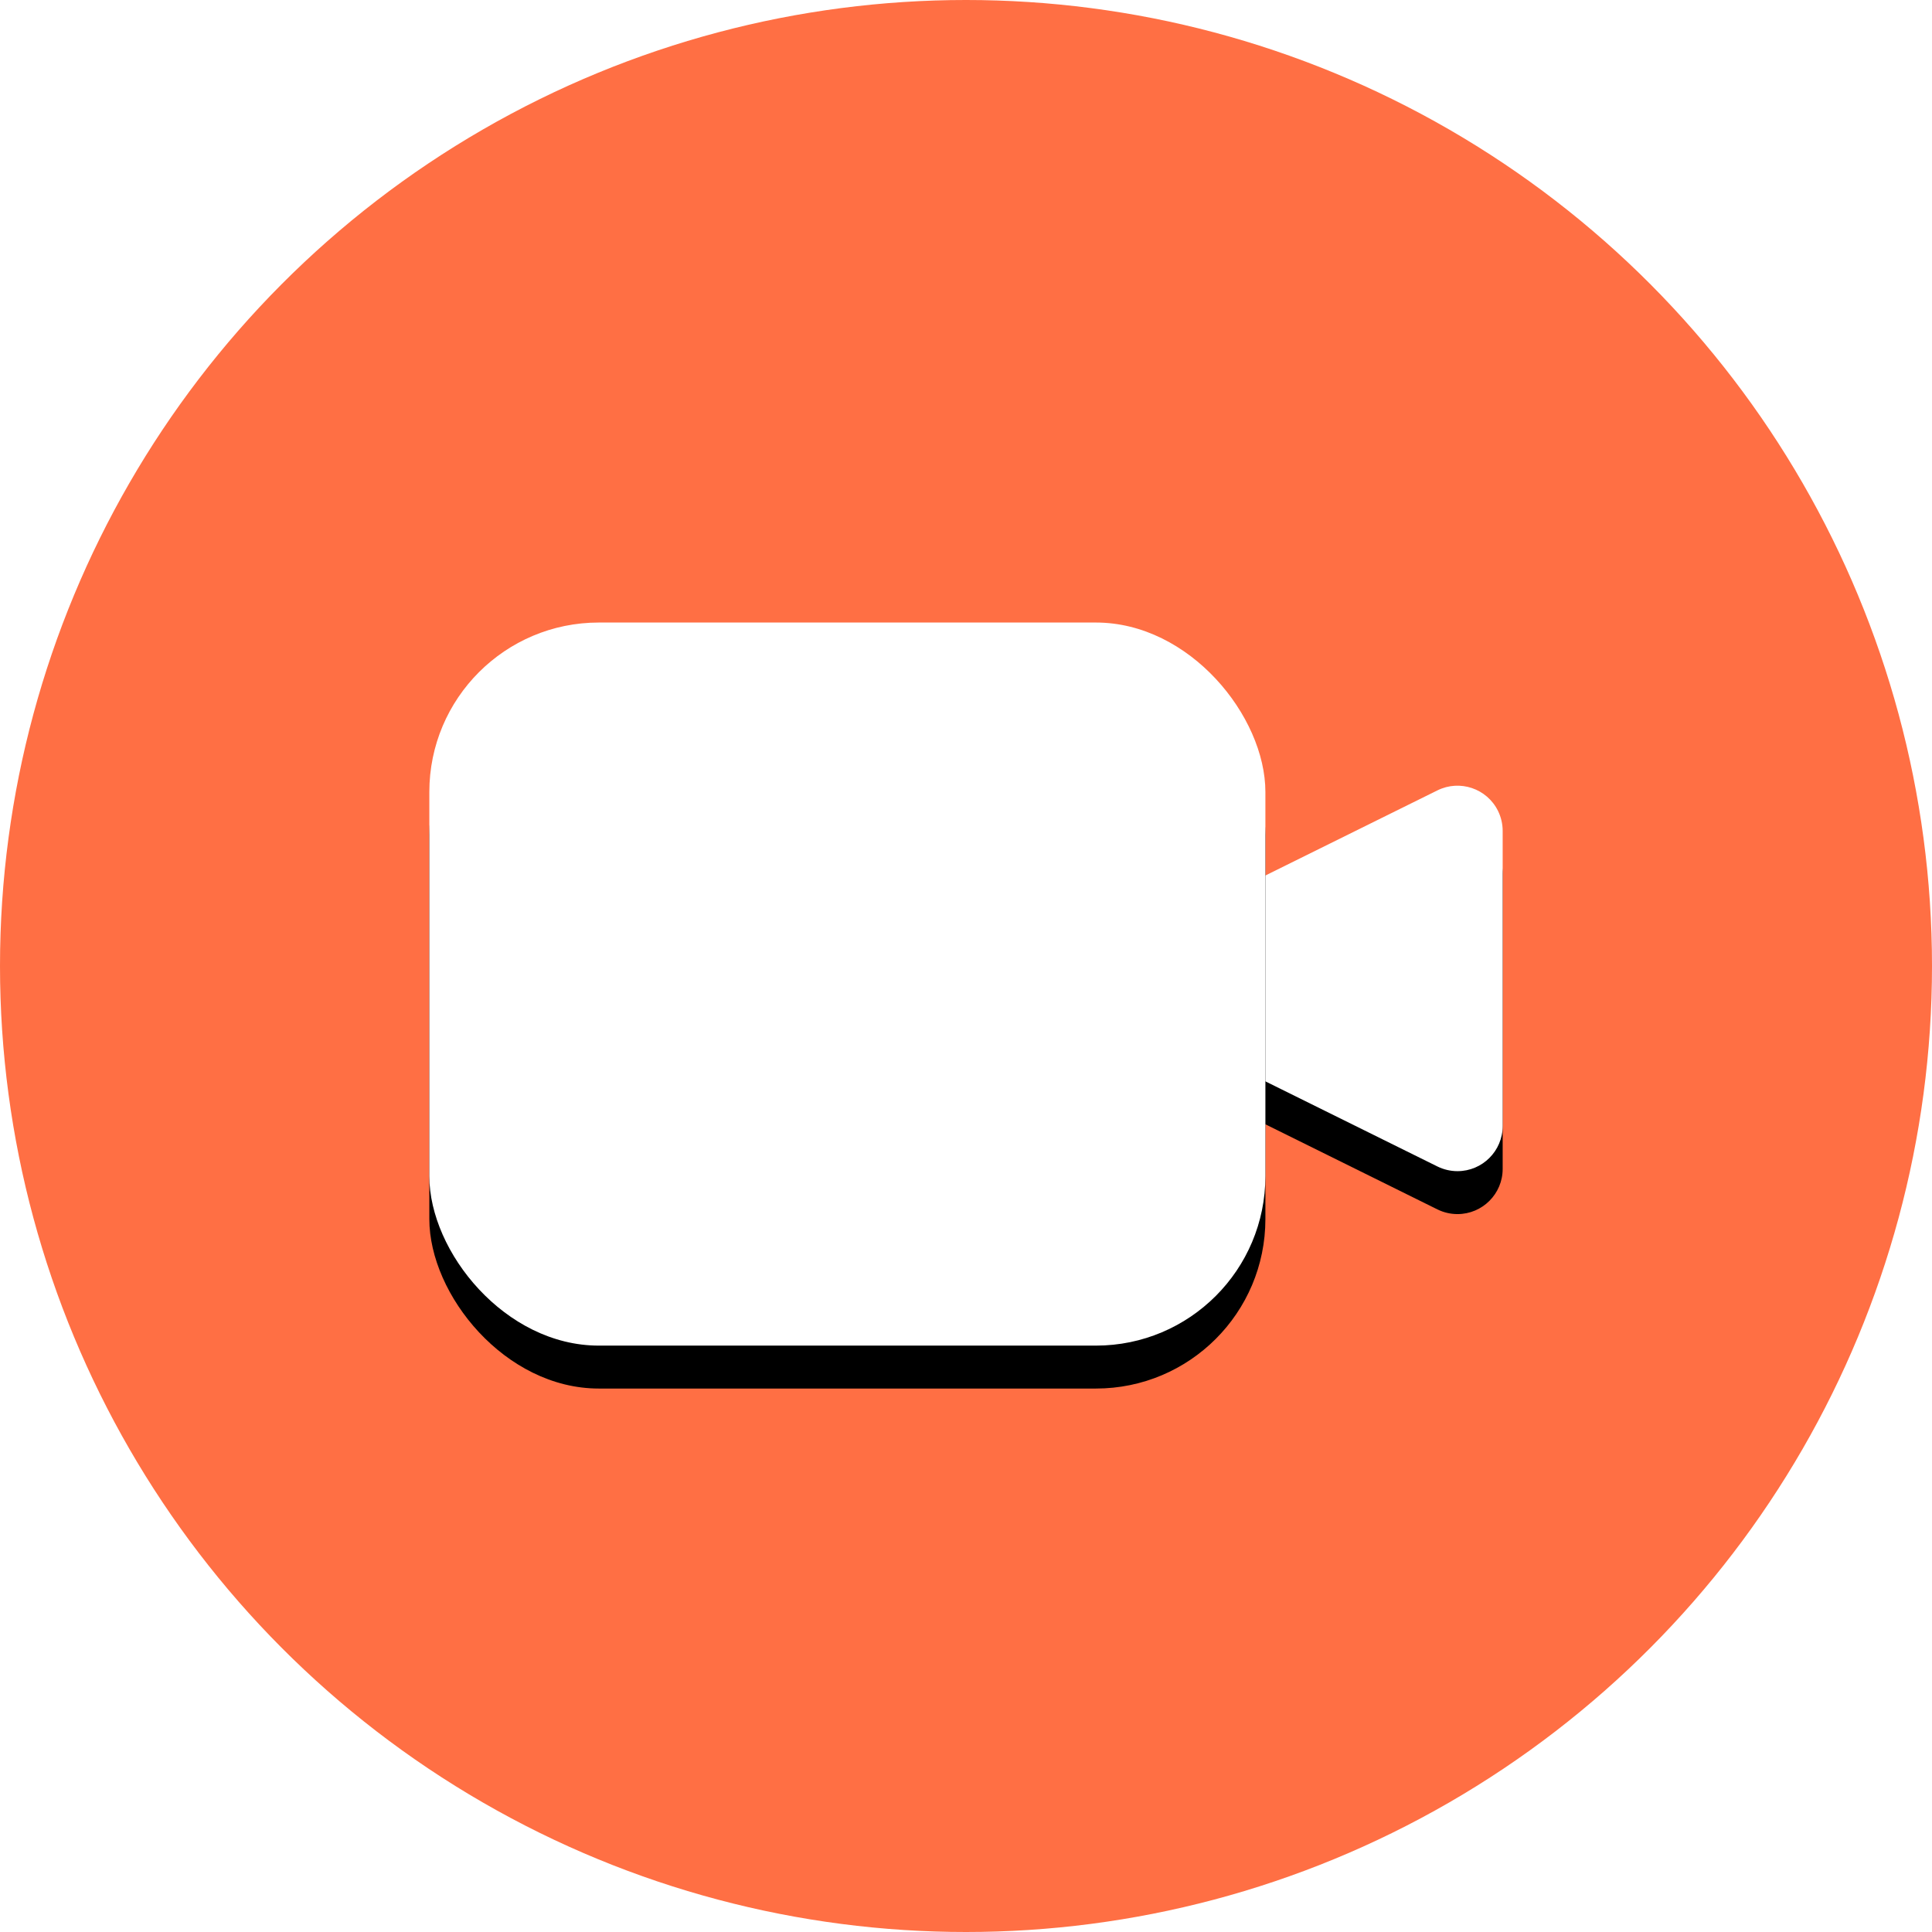
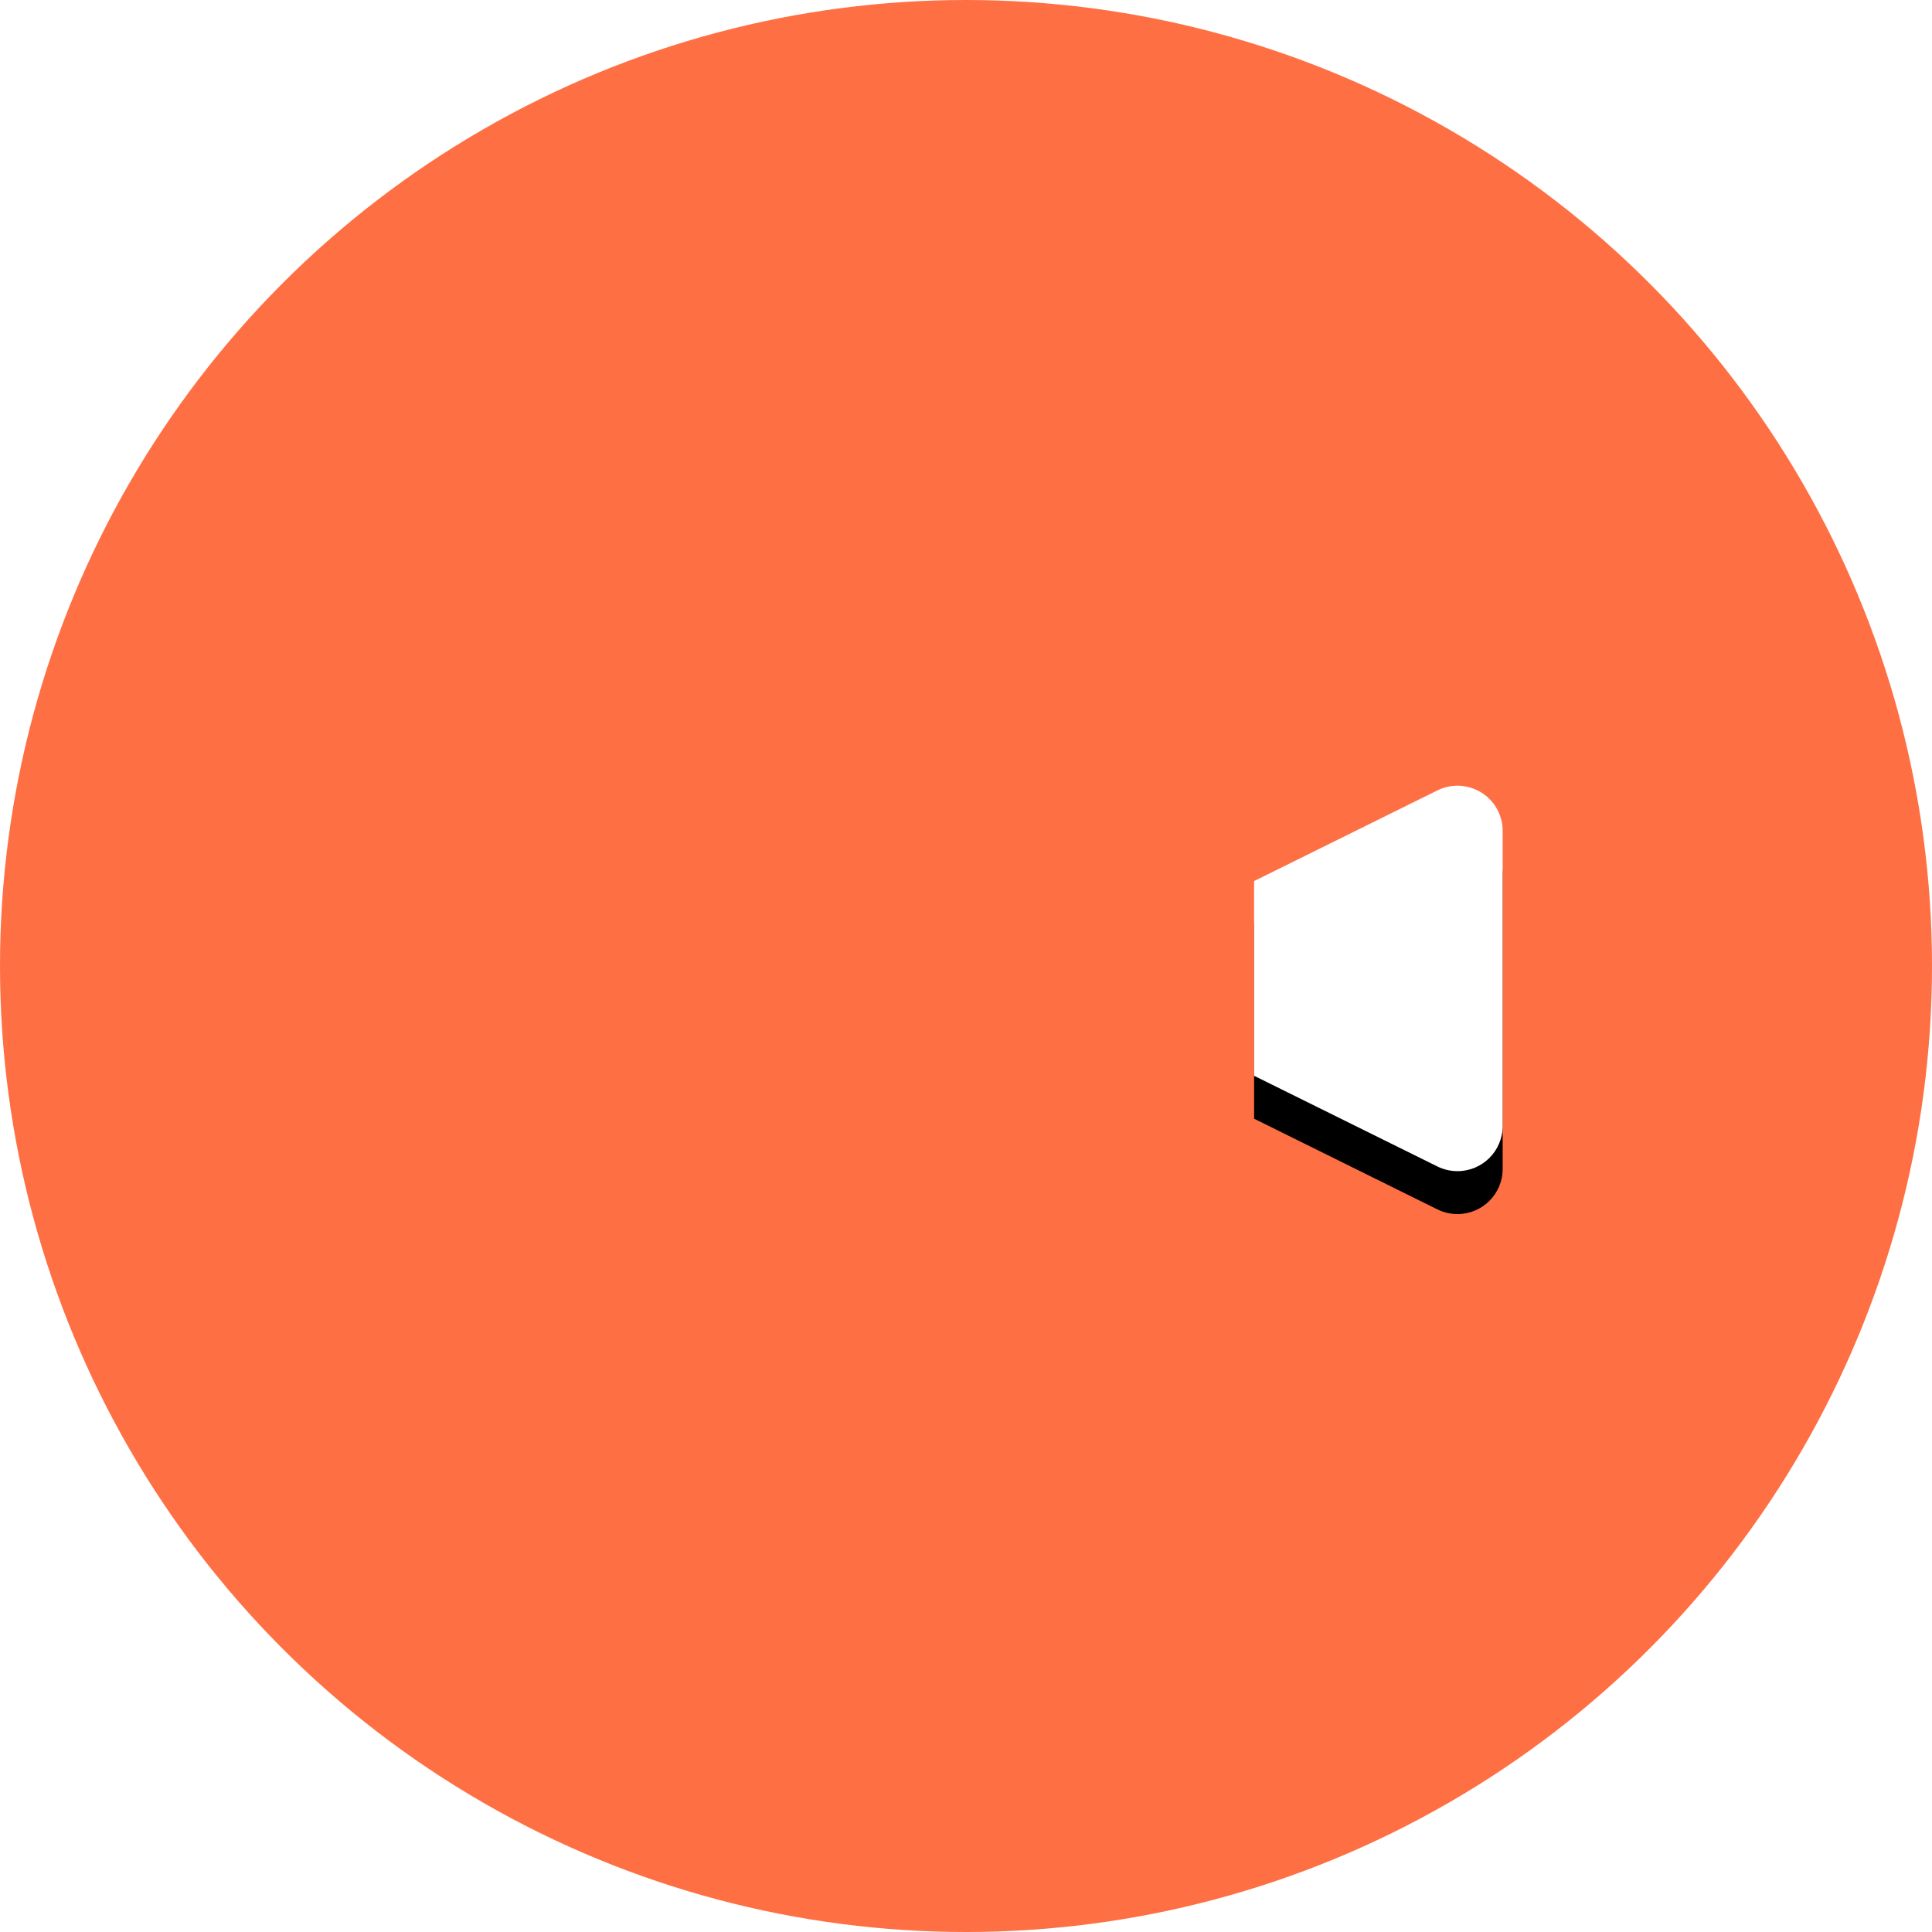
<svg xmlns="http://www.w3.org/2000/svg" xmlns:xlink="http://www.w3.org/1999/xlink" width="90px" height="90px" viewBox="0 0 90 90" version="1.1">
  <title>petcall-video-call</title>
  <defs>
-     <path d="M38.421,12.044 L46.961,7.819 C48.003,7.304 49.266,7.73 49.782,8.773 C49.925,9.063 50,9.382 50,9.706 L50,23.452 C50,24.615 49.057,25.557 47.895,25.557 C47.571,25.557 47.251,25.482 46.961,25.339 L38.421,21.114 L38.421,21.114 L38.421,12.044 Z" id="path-1" />
+     <path d="M38.421,12.044 L46.961,7.819 C48.003,7.304 49.266,7.73 49.782,8.773 C49.925,9.063 50,9.382 50,9.706 L50,23.452 C50,24.615 49.057,25.557 47.895,25.557 C47.571,25.557 47.251,25.482 46.961,25.339 L38.421,21.114 L38.421,12.044 Z" id="path-1" />
    <filter x="-8.6%" y="1.4%" width="117.3%" height="107.0%" filterUnits="objectBoundingBox" id="filter-2">
      <feOffset dx="0" dy="2" in="SourceAlpha" result="shadowOffsetOuter1" />
      <feColorMatrix values="0 0 0 0 0   0 0 0 0 0   0 0 0 0 0  0 0 0 0.133 0" type="matrix" in="shadowOffsetOuter1" />
    </filter>
-     <rect id="path-3" x="0" y="0" width="38.947" height="33.684" rx="7.895" />
    <filter x="-2.6%" y="-3.0%" width="105.1%" height="111.9%" filterUnits="objectBoundingBox" id="filter-4">
      <feOffset dx="0" dy="2" in="SourceAlpha" result="shadowOffsetOuter1" />
      <feColorMatrix values="0 0 0 0 0   0 0 0 0 0   0 0 0 0 0  0 0 0 0.133 0" type="matrix" in="shadowOffsetOuter1" />
    </filter>
  </defs>
  <g id="ICONS" stroke="none" stroke-width="1" fill="none" fill-rule="evenodd">
    <g id="Artboard" transform="translate(-2071, -936)">
      <g id="petcall-video-call" transform="translate(2071, 936)">
        <circle id="Oval-Copy-10" fill="#FF6F44" cx="45" cy="45" r="45" />
        <g id="Group" transform="translate(20, 29)" fill-rule="nonzero">
          <g id="Rectangle">
            <use fill="black" fill-opacity="1" filter="url(#filter-2)" xlink:href="#path-1" />
            <use fill="#FFFFFF" xlink:href="#path-1" />
          </g>
          <g id="Rectangle">
            <use fill="black" fill-opacity="1" filter="url(#filter-4)" xlink:href="#path-3" />
            <use fill="#FFFFFF" xlink:href="#path-3" />
          </g>
        </g>
      </g>
    </g>
  </g>
</svg>